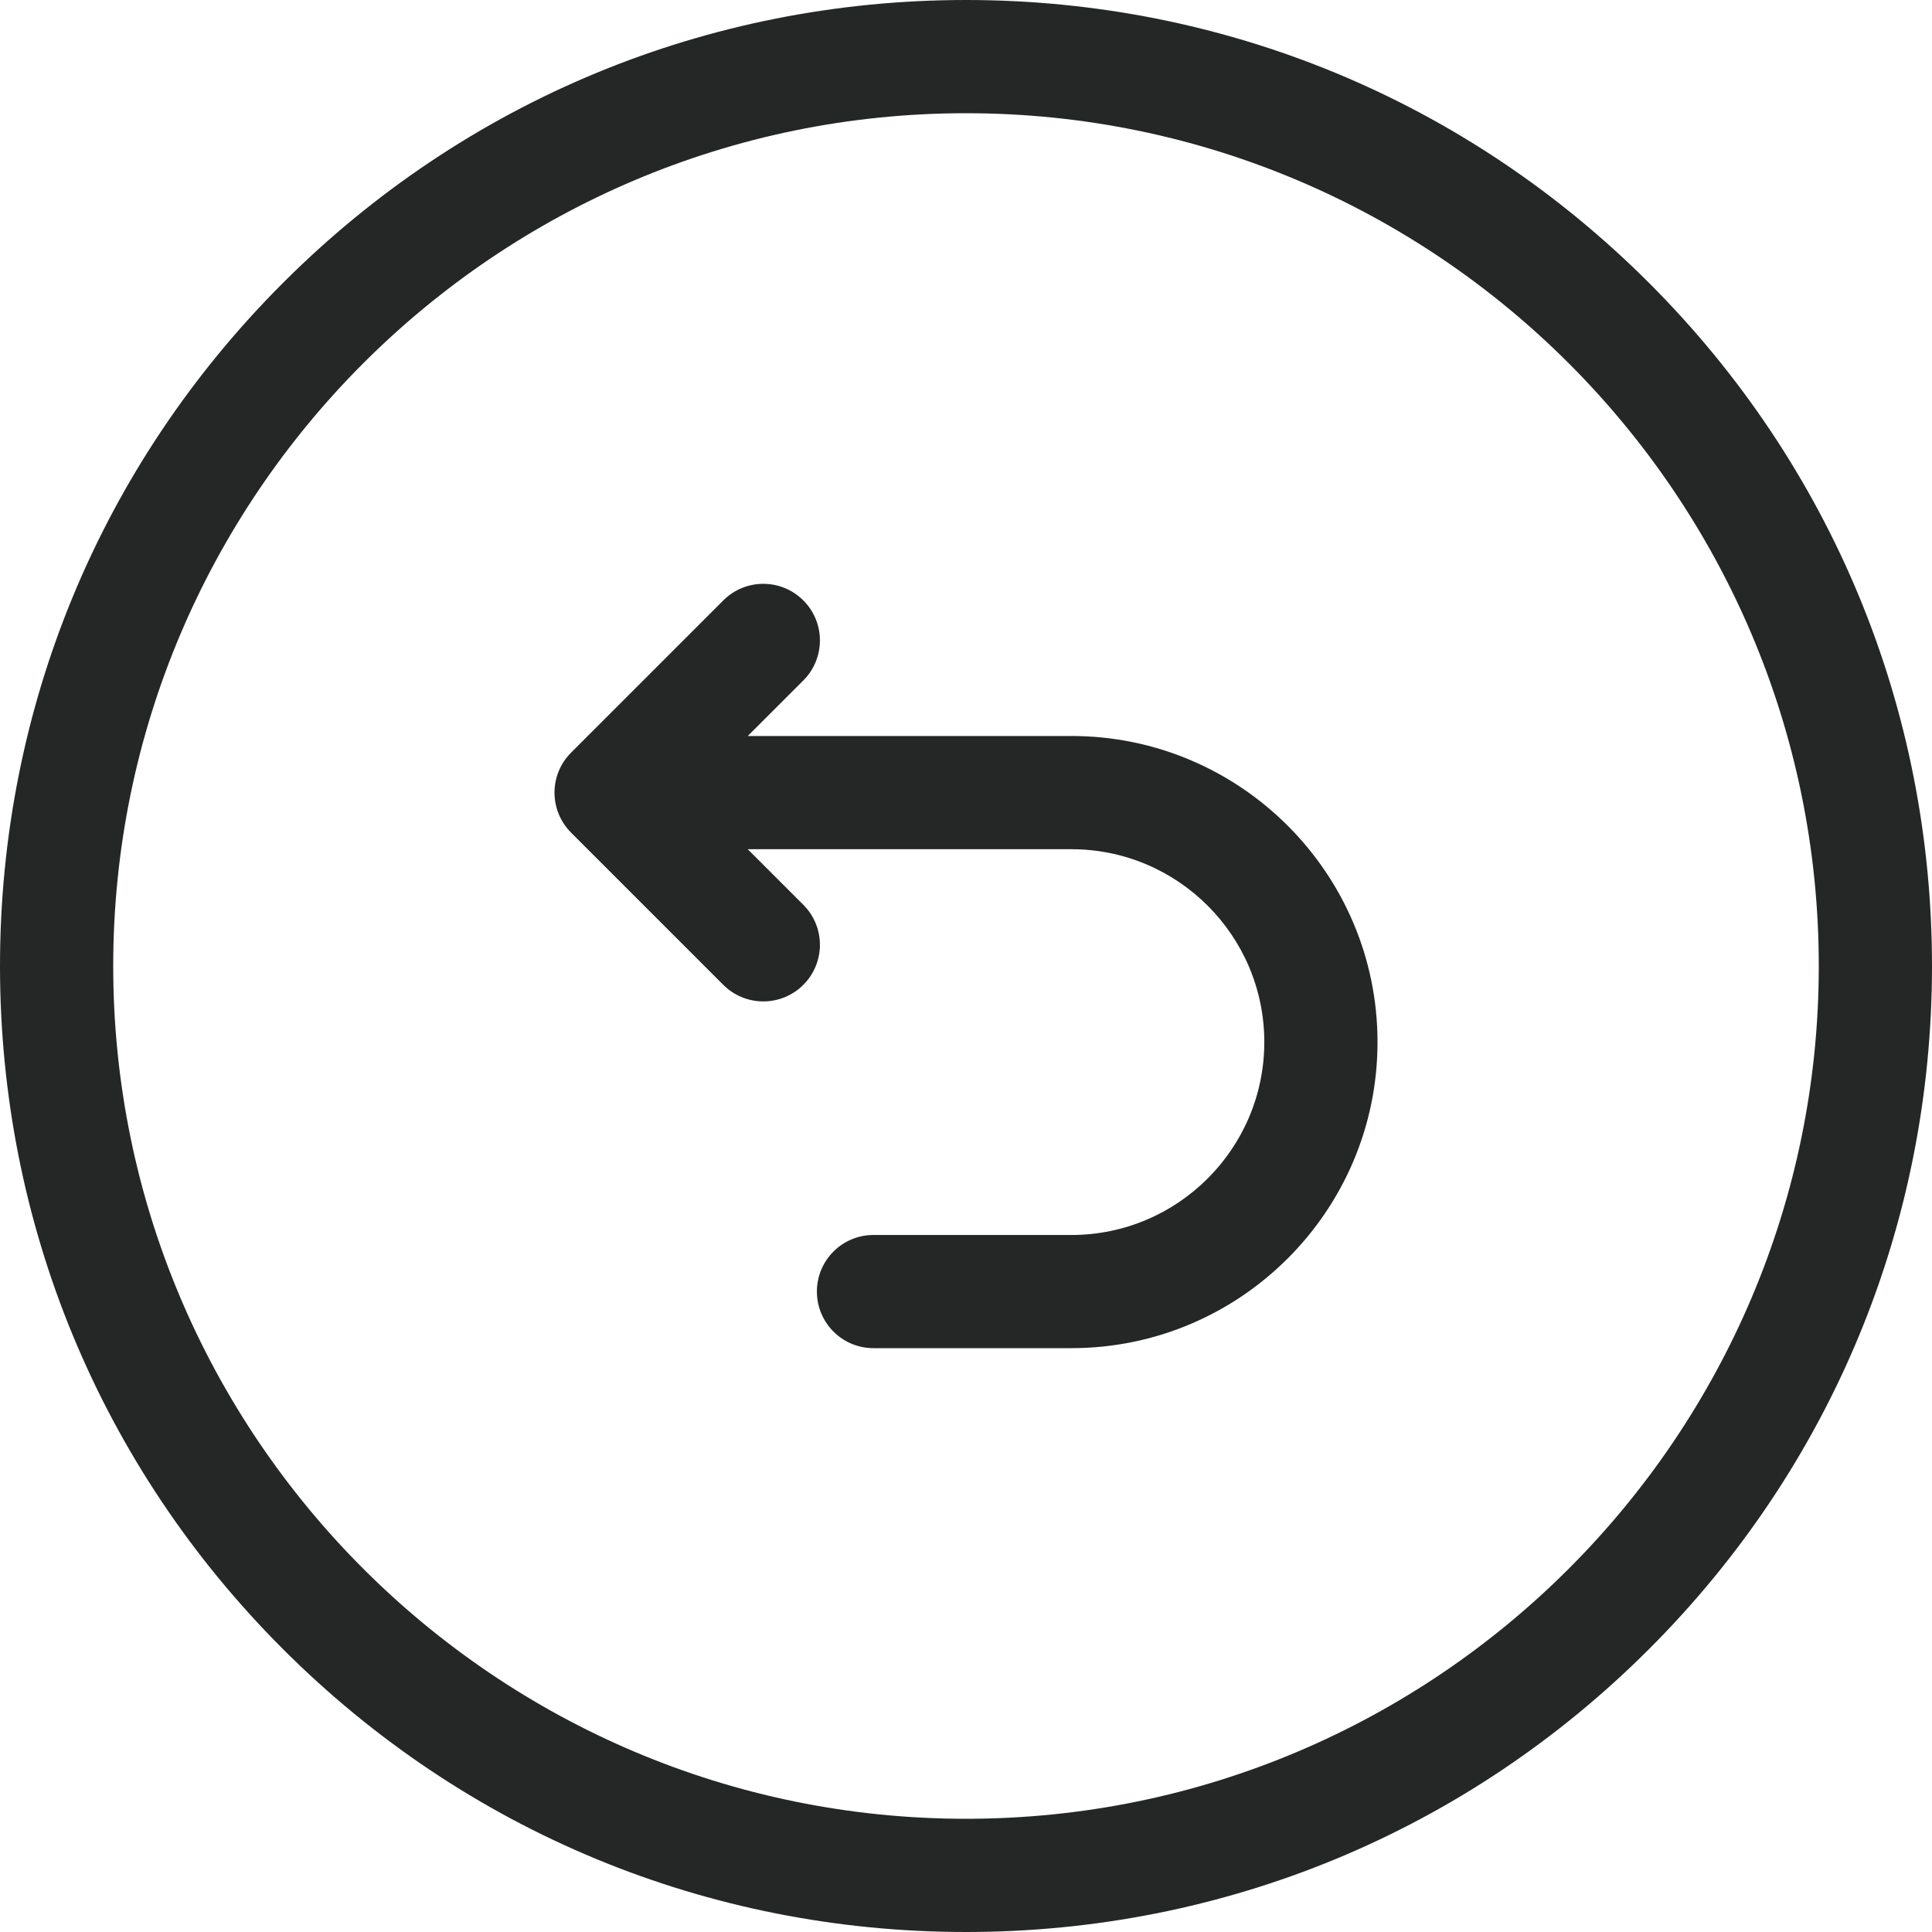
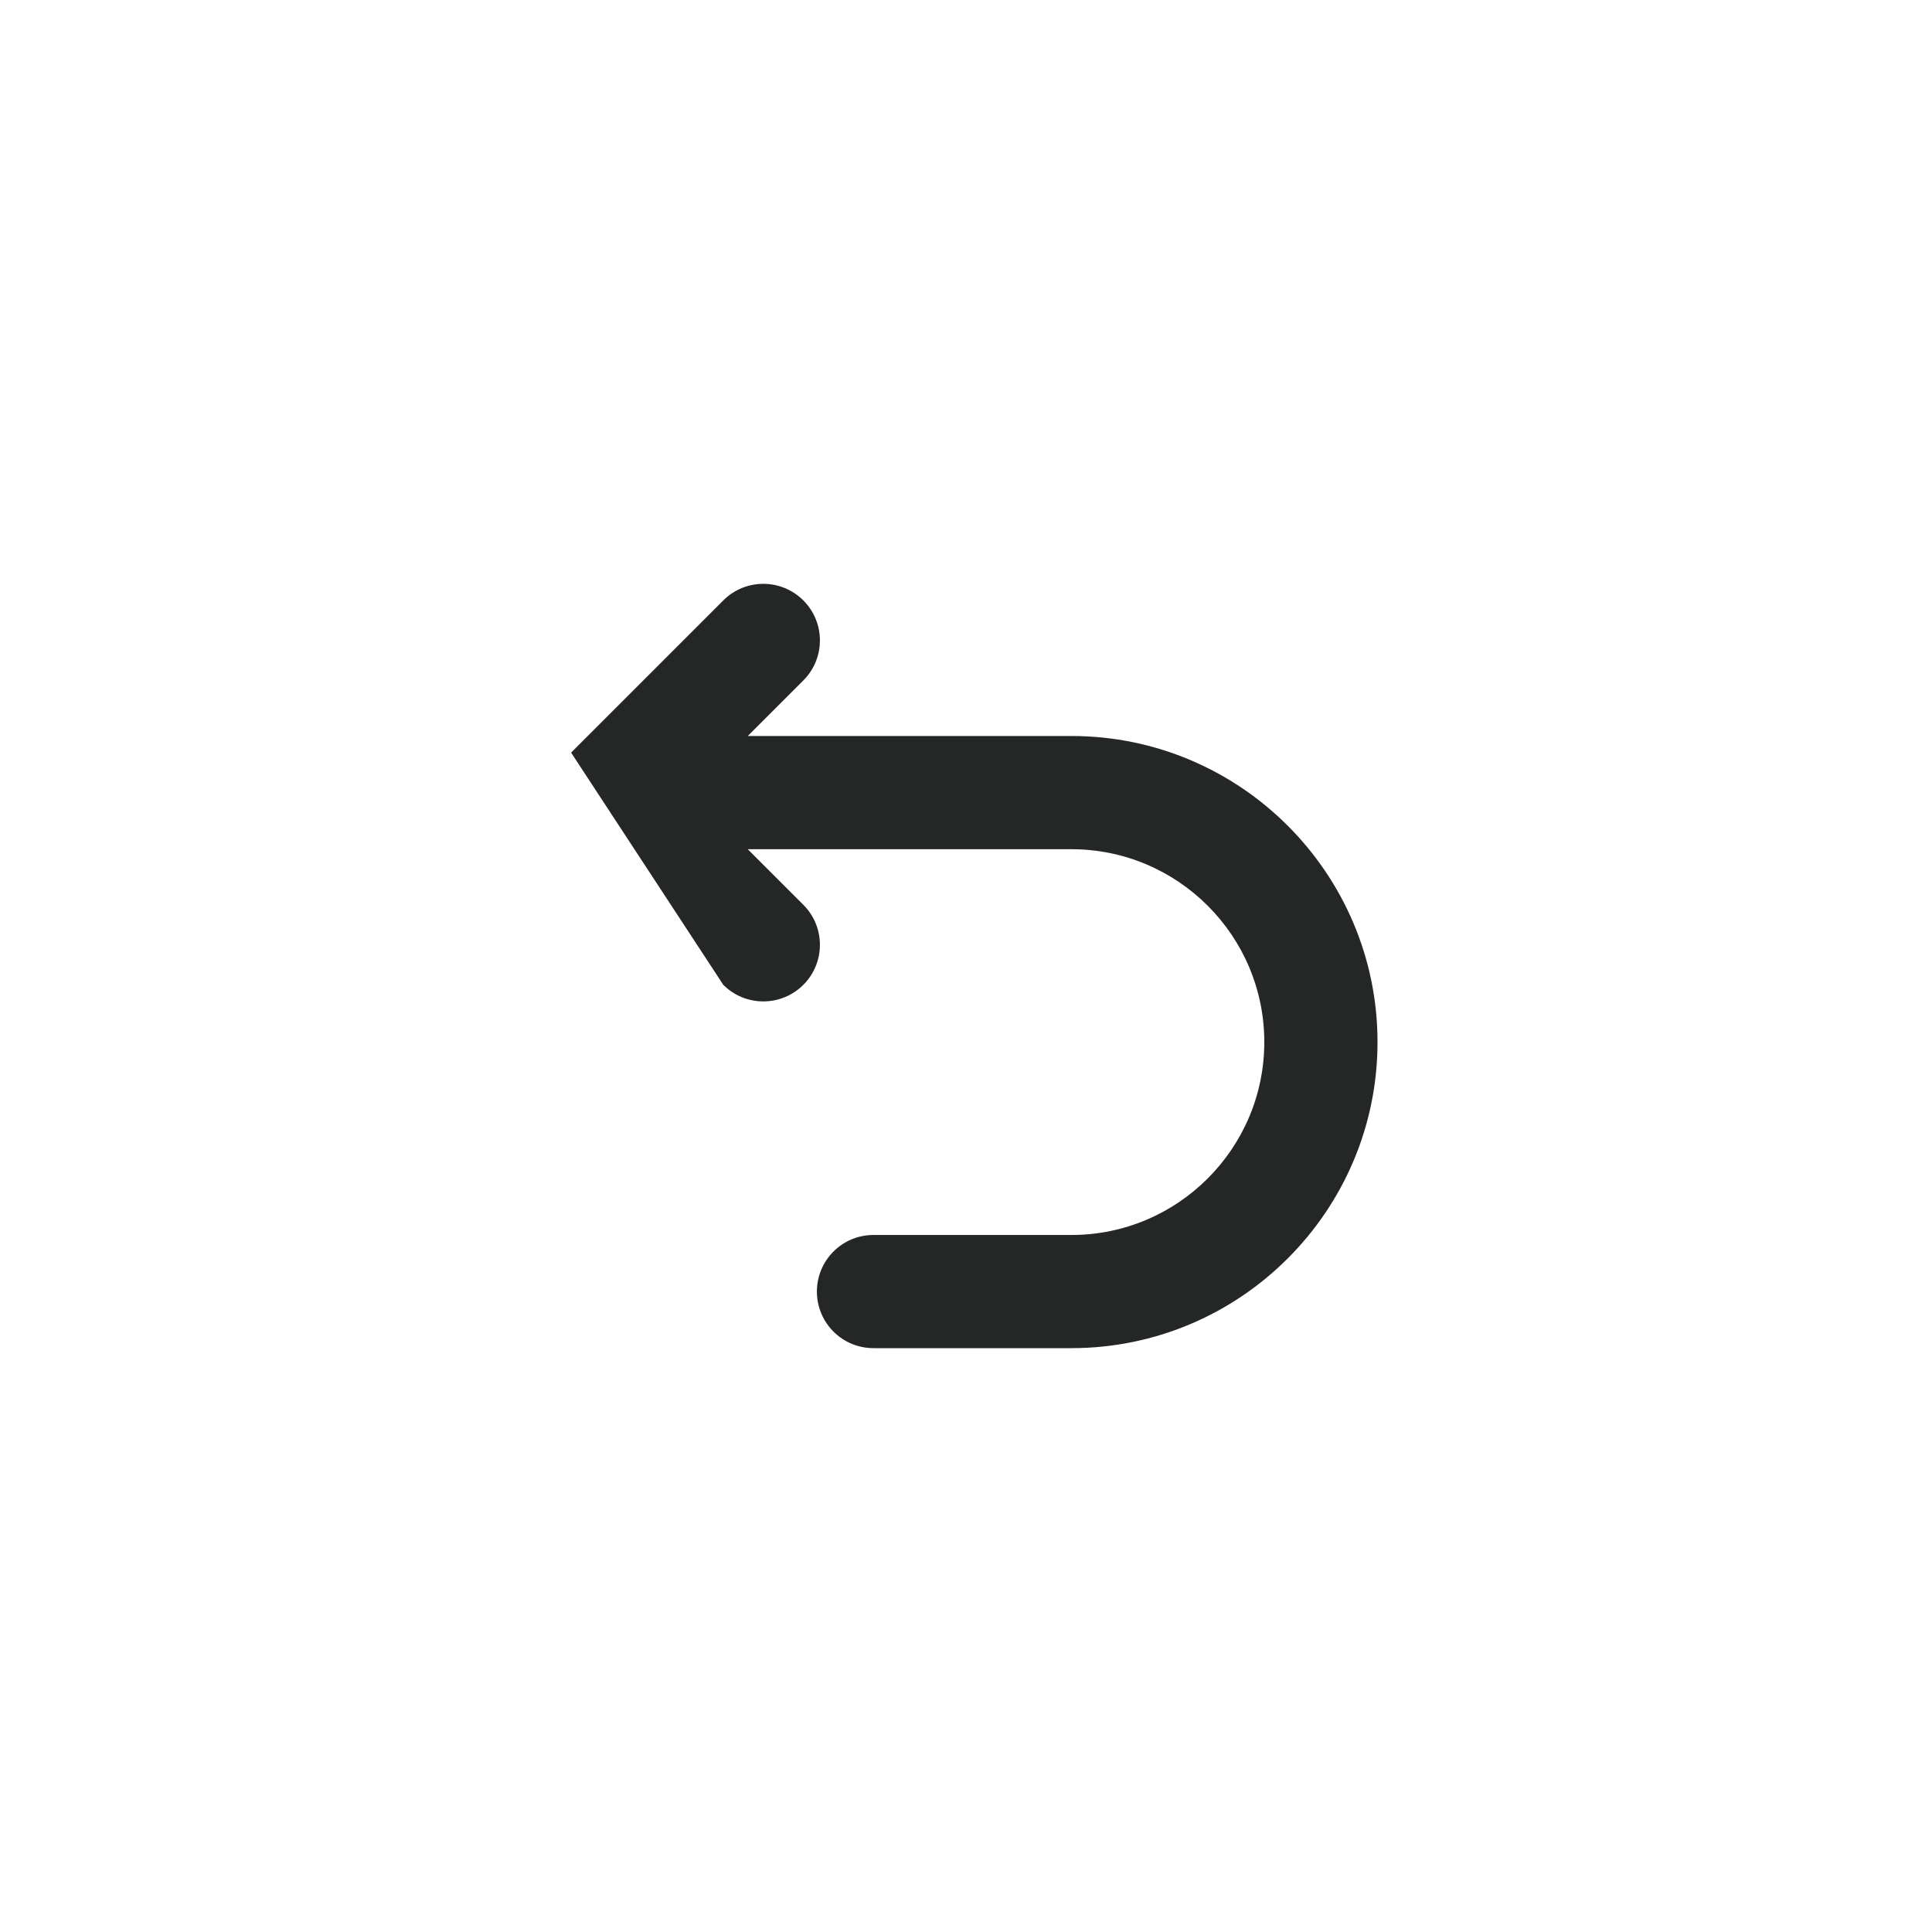
<svg xmlns="http://www.w3.org/2000/svg" width="100" height="100" viewBox="0 0 40 40" fill="none">
  <g clip-path="url(#clip0_21_9850)">
-     <path d="M34.142 5.858C30.365 2.08 25.342 0 20 0C14.658 0 9.635 2.08 5.858 5.858C2.08 9.635 0 14.658 0 20C0 25.342 2.08 30.365 5.858 34.142C9.635 37.92 14.658 40 20 40C25.342 40 30.365 37.92 34.142 34.142C37.92 30.365 40 25.342 40 20C40 14.658 37.92 9.635 34.142 5.858ZM20 37.656C10.264 37.656 2.344 29.736 2.344 20C2.344 10.264 10.264 2.344 20 2.344C29.736 2.344 37.656 10.264 37.656 20C37.656 29.736 29.736 37.656 20 37.656Z" fill="#242726" />
-     <path d="M22.183 15.238H15.482L16.632 14.088C17.09 13.63 17.09 12.888 16.632 12.431C16.174 11.973 15.432 11.973 14.975 12.431L11.824 15.582C11.366 16.039 11.366 16.781 11.824 17.239L14.975 20.39C15.204 20.619 15.504 20.733 15.803 20.733C16.103 20.733 16.403 20.619 16.632 20.39C17.09 19.932 17.09 19.19 16.632 18.733L15.481 17.582H22.183C24.385 17.582 26.176 19.373 26.176 21.575C26.176 23.777 24.385 25.569 22.183 25.569H18.084C17.437 25.569 16.913 26.093 16.913 26.74C16.913 27.388 17.437 27.912 18.084 27.912H22.183C25.677 27.912 28.52 25.07 28.52 21.575C28.52 18.081 25.677 15.238 22.183 15.238Z" fill="#242726" />
+     <path d="M22.183 15.238H15.482L16.632 14.088C17.09 13.63 17.09 12.888 16.632 12.431C16.174 11.973 15.432 11.973 14.975 12.431L11.824 15.582L14.975 20.39C15.204 20.619 15.504 20.733 15.803 20.733C16.103 20.733 16.403 20.619 16.632 20.39C17.09 19.932 17.09 19.19 16.632 18.733L15.481 17.582H22.183C24.385 17.582 26.176 19.373 26.176 21.575C26.176 23.777 24.385 25.569 22.183 25.569H18.084C17.437 25.569 16.913 26.093 16.913 26.74C16.913 27.388 17.437 27.912 18.084 27.912H22.183C25.677 27.912 28.52 25.07 28.52 21.575C28.52 18.081 25.677 15.238 22.183 15.238Z" fill="#242726" />
  </g>
  <defs>
    <clipPath id="clip0_21_9850">
      <rect width="40" height="40" fill="white" />
    </clipPath>
  </defs>
</svg>